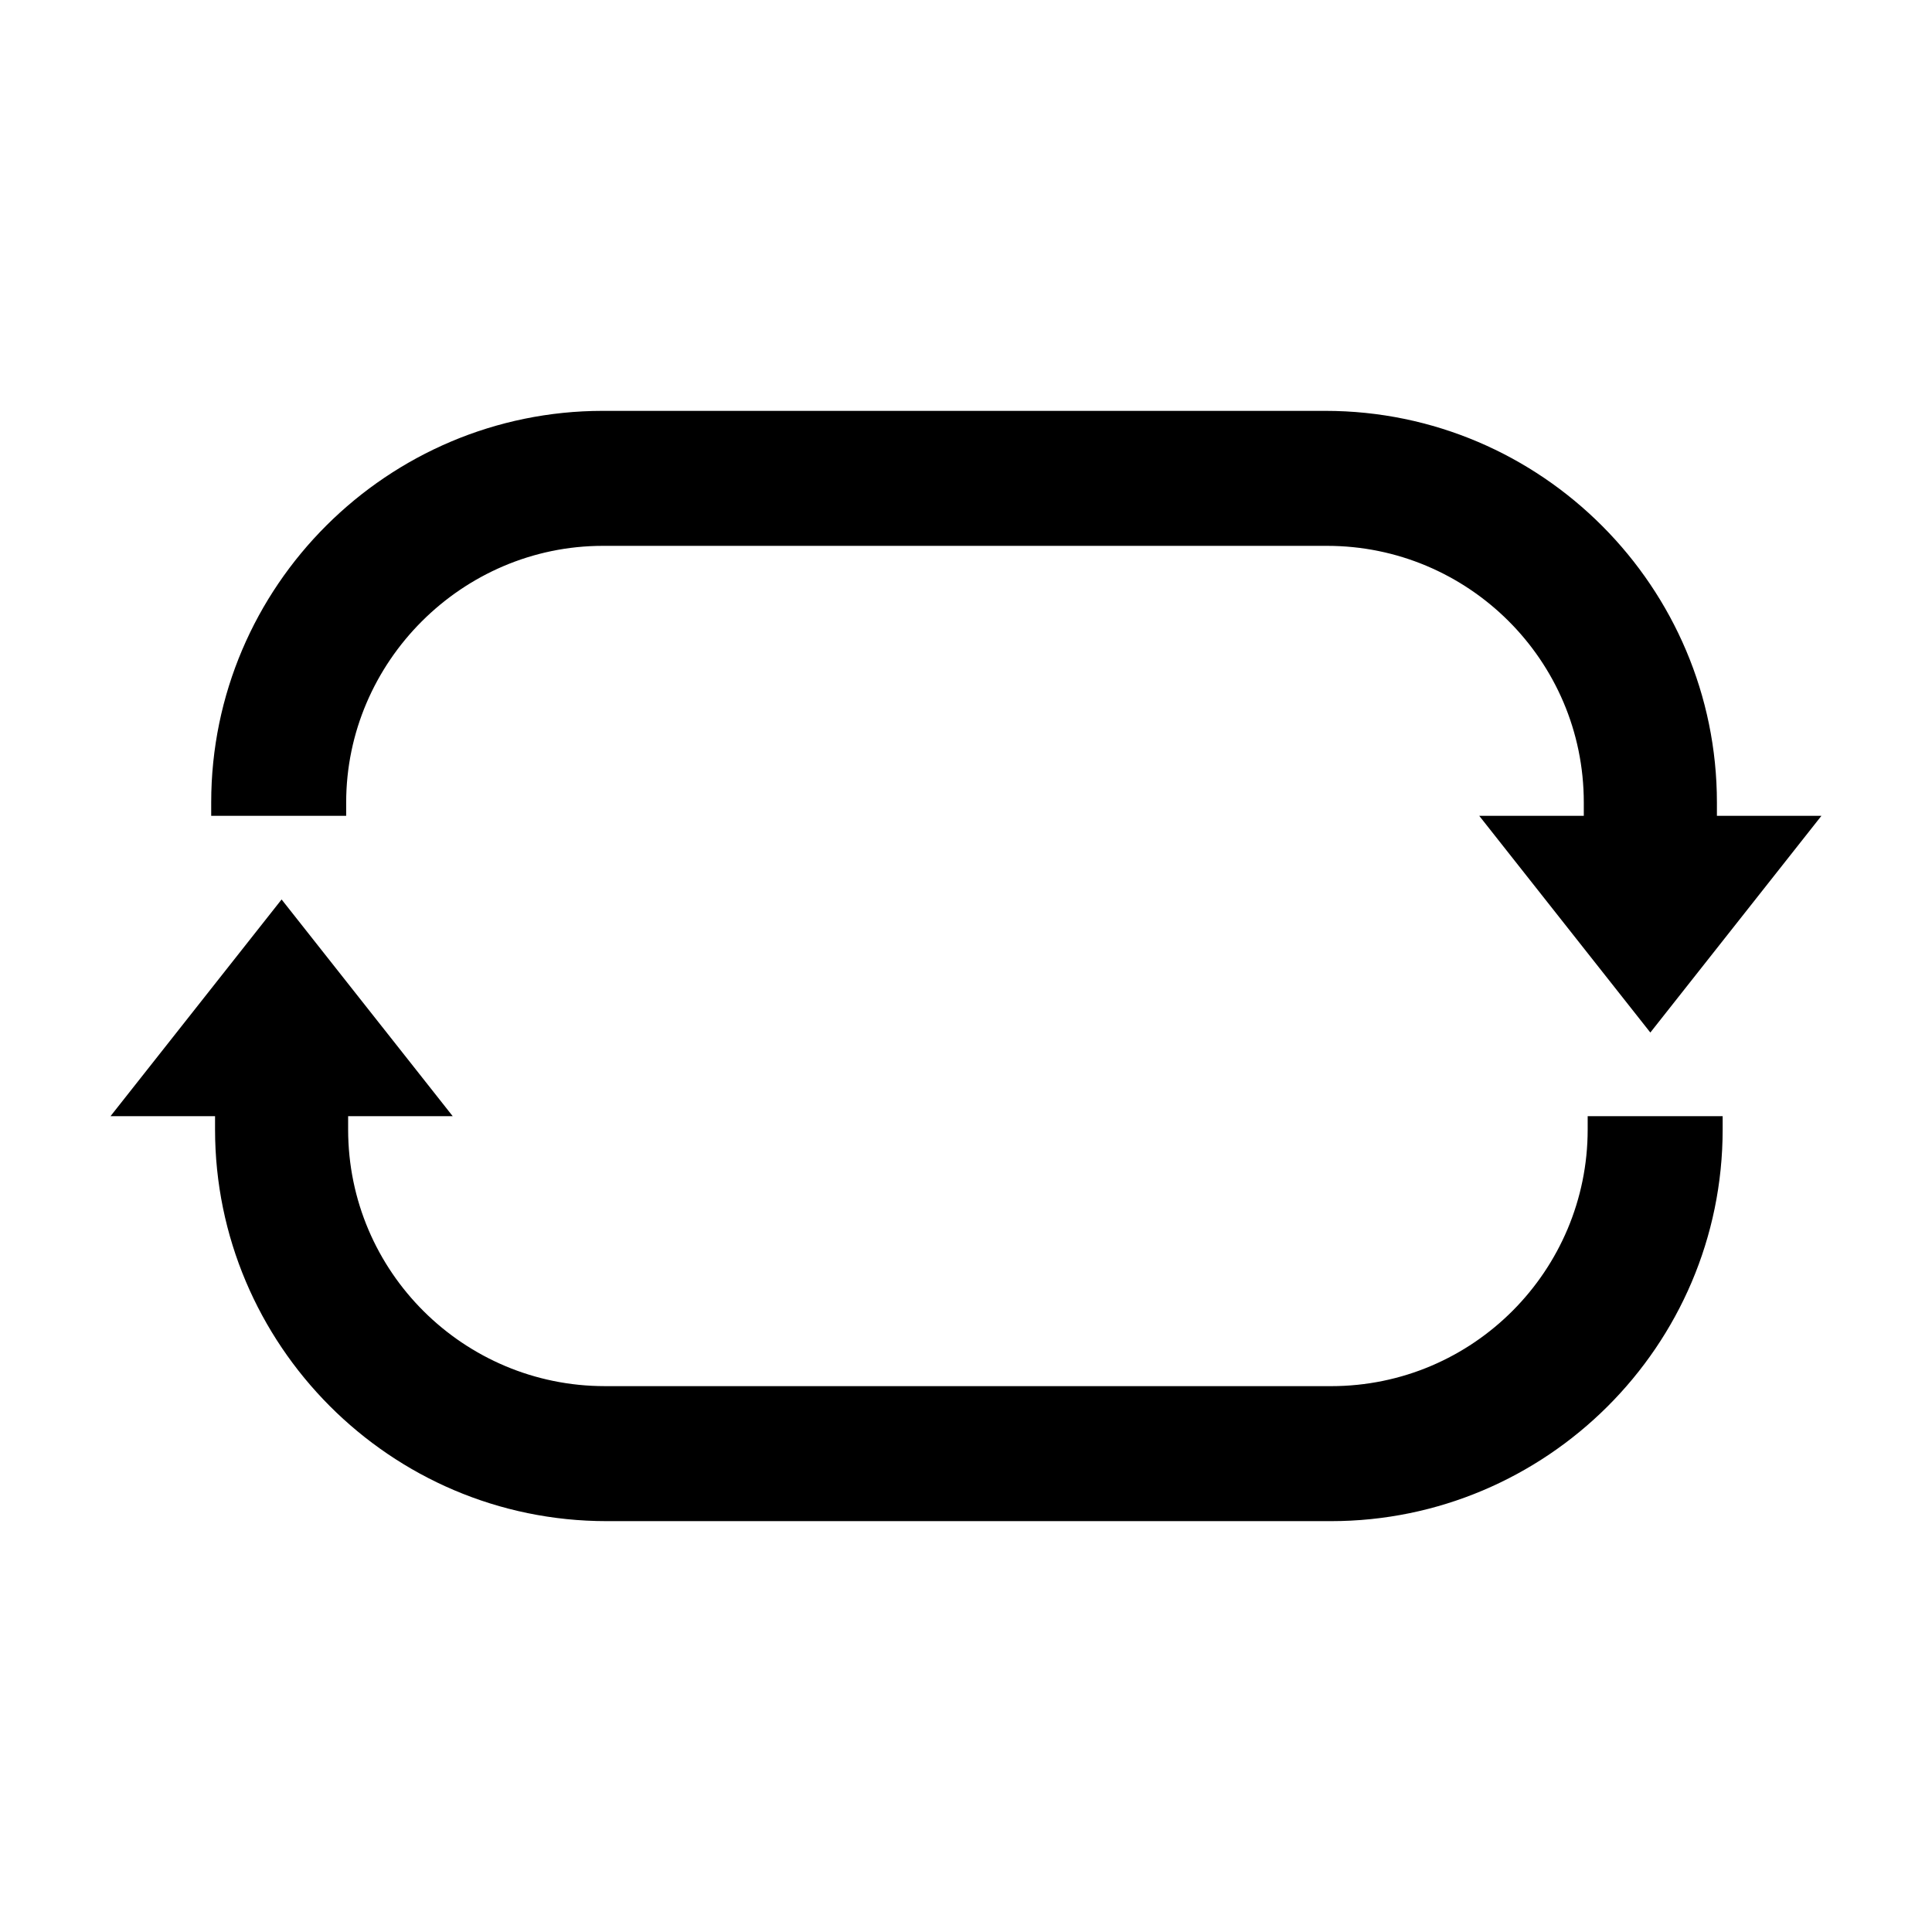
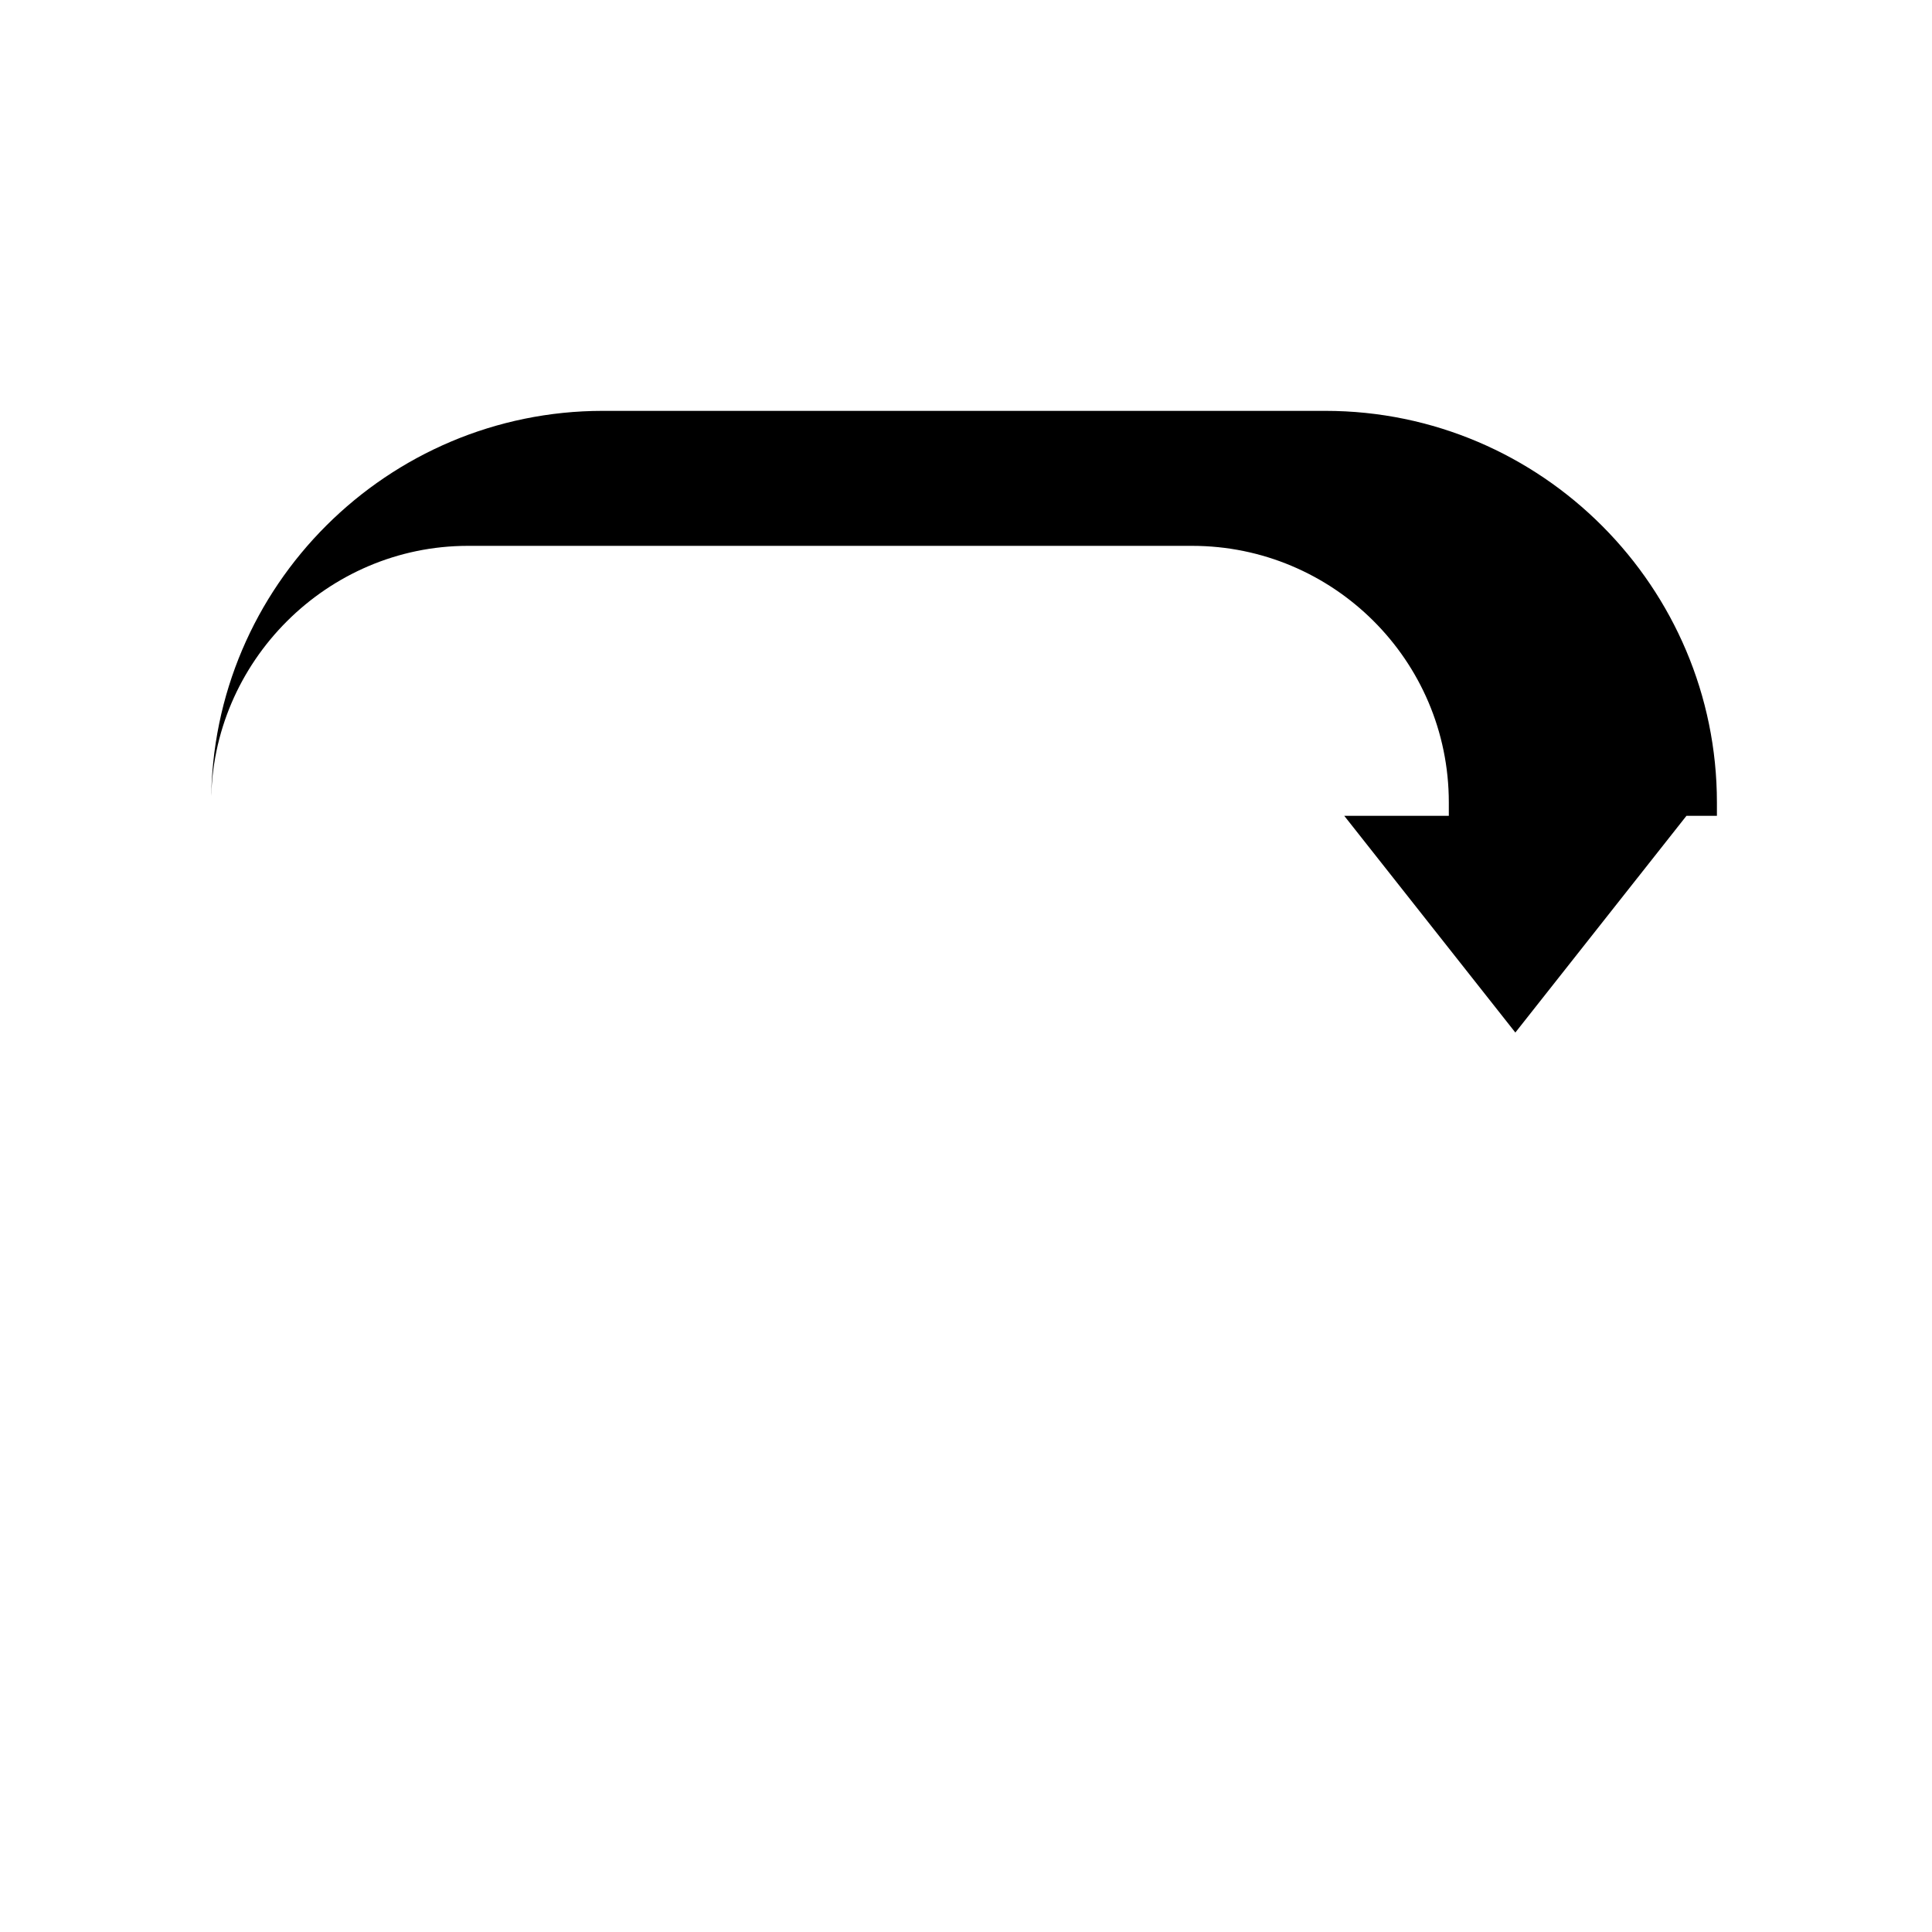
<svg xmlns="http://www.w3.org/2000/svg" fill="#000000" width="800px" height="800px" version="1.1" viewBox="144 144 512 512">
  <g>
-     <path d="m599 360.2v-3.527c0-56.93-46.352-103.79-103.79-103.79h-191.45c-56.93 0-103.79 46.352-103.79 103.79v3.527h35.77v-3.527c0-37.281 30.73-68.016 68.016-68.016h191.95c37.281 0 68.016 30.23 68.016 68.016v3.527h-27.711l45.344 57.434 45.344-57.434z" />
-     <path d="m200.99 439.8v3.527c0 56.93 46.352 103.79 103.79 103.79h191.95c56.93 0 103.79-46.352 103.79-103.79v-3.527h-35.77v3.527c0 37.281-30.23 68.016-68.016 68.016l-192.46-0.004c-37.281 0-68.016-30.23-68.016-68.016v-3.527l27.711 0.004-45.344-57.434-45.34 57.434z" />
+     <path d="m599 360.2v-3.527c0-56.93-46.352-103.79-103.79-103.79h-191.45c-56.93 0-103.79 46.352-103.79 103.79v3.527v-3.527c0-37.281 30.73-68.016 68.016-68.016h191.95c37.281 0 68.016 30.23 68.016 68.016v3.527h-27.711l45.344 57.434 45.344-57.434z" />
  </g>
</svg>